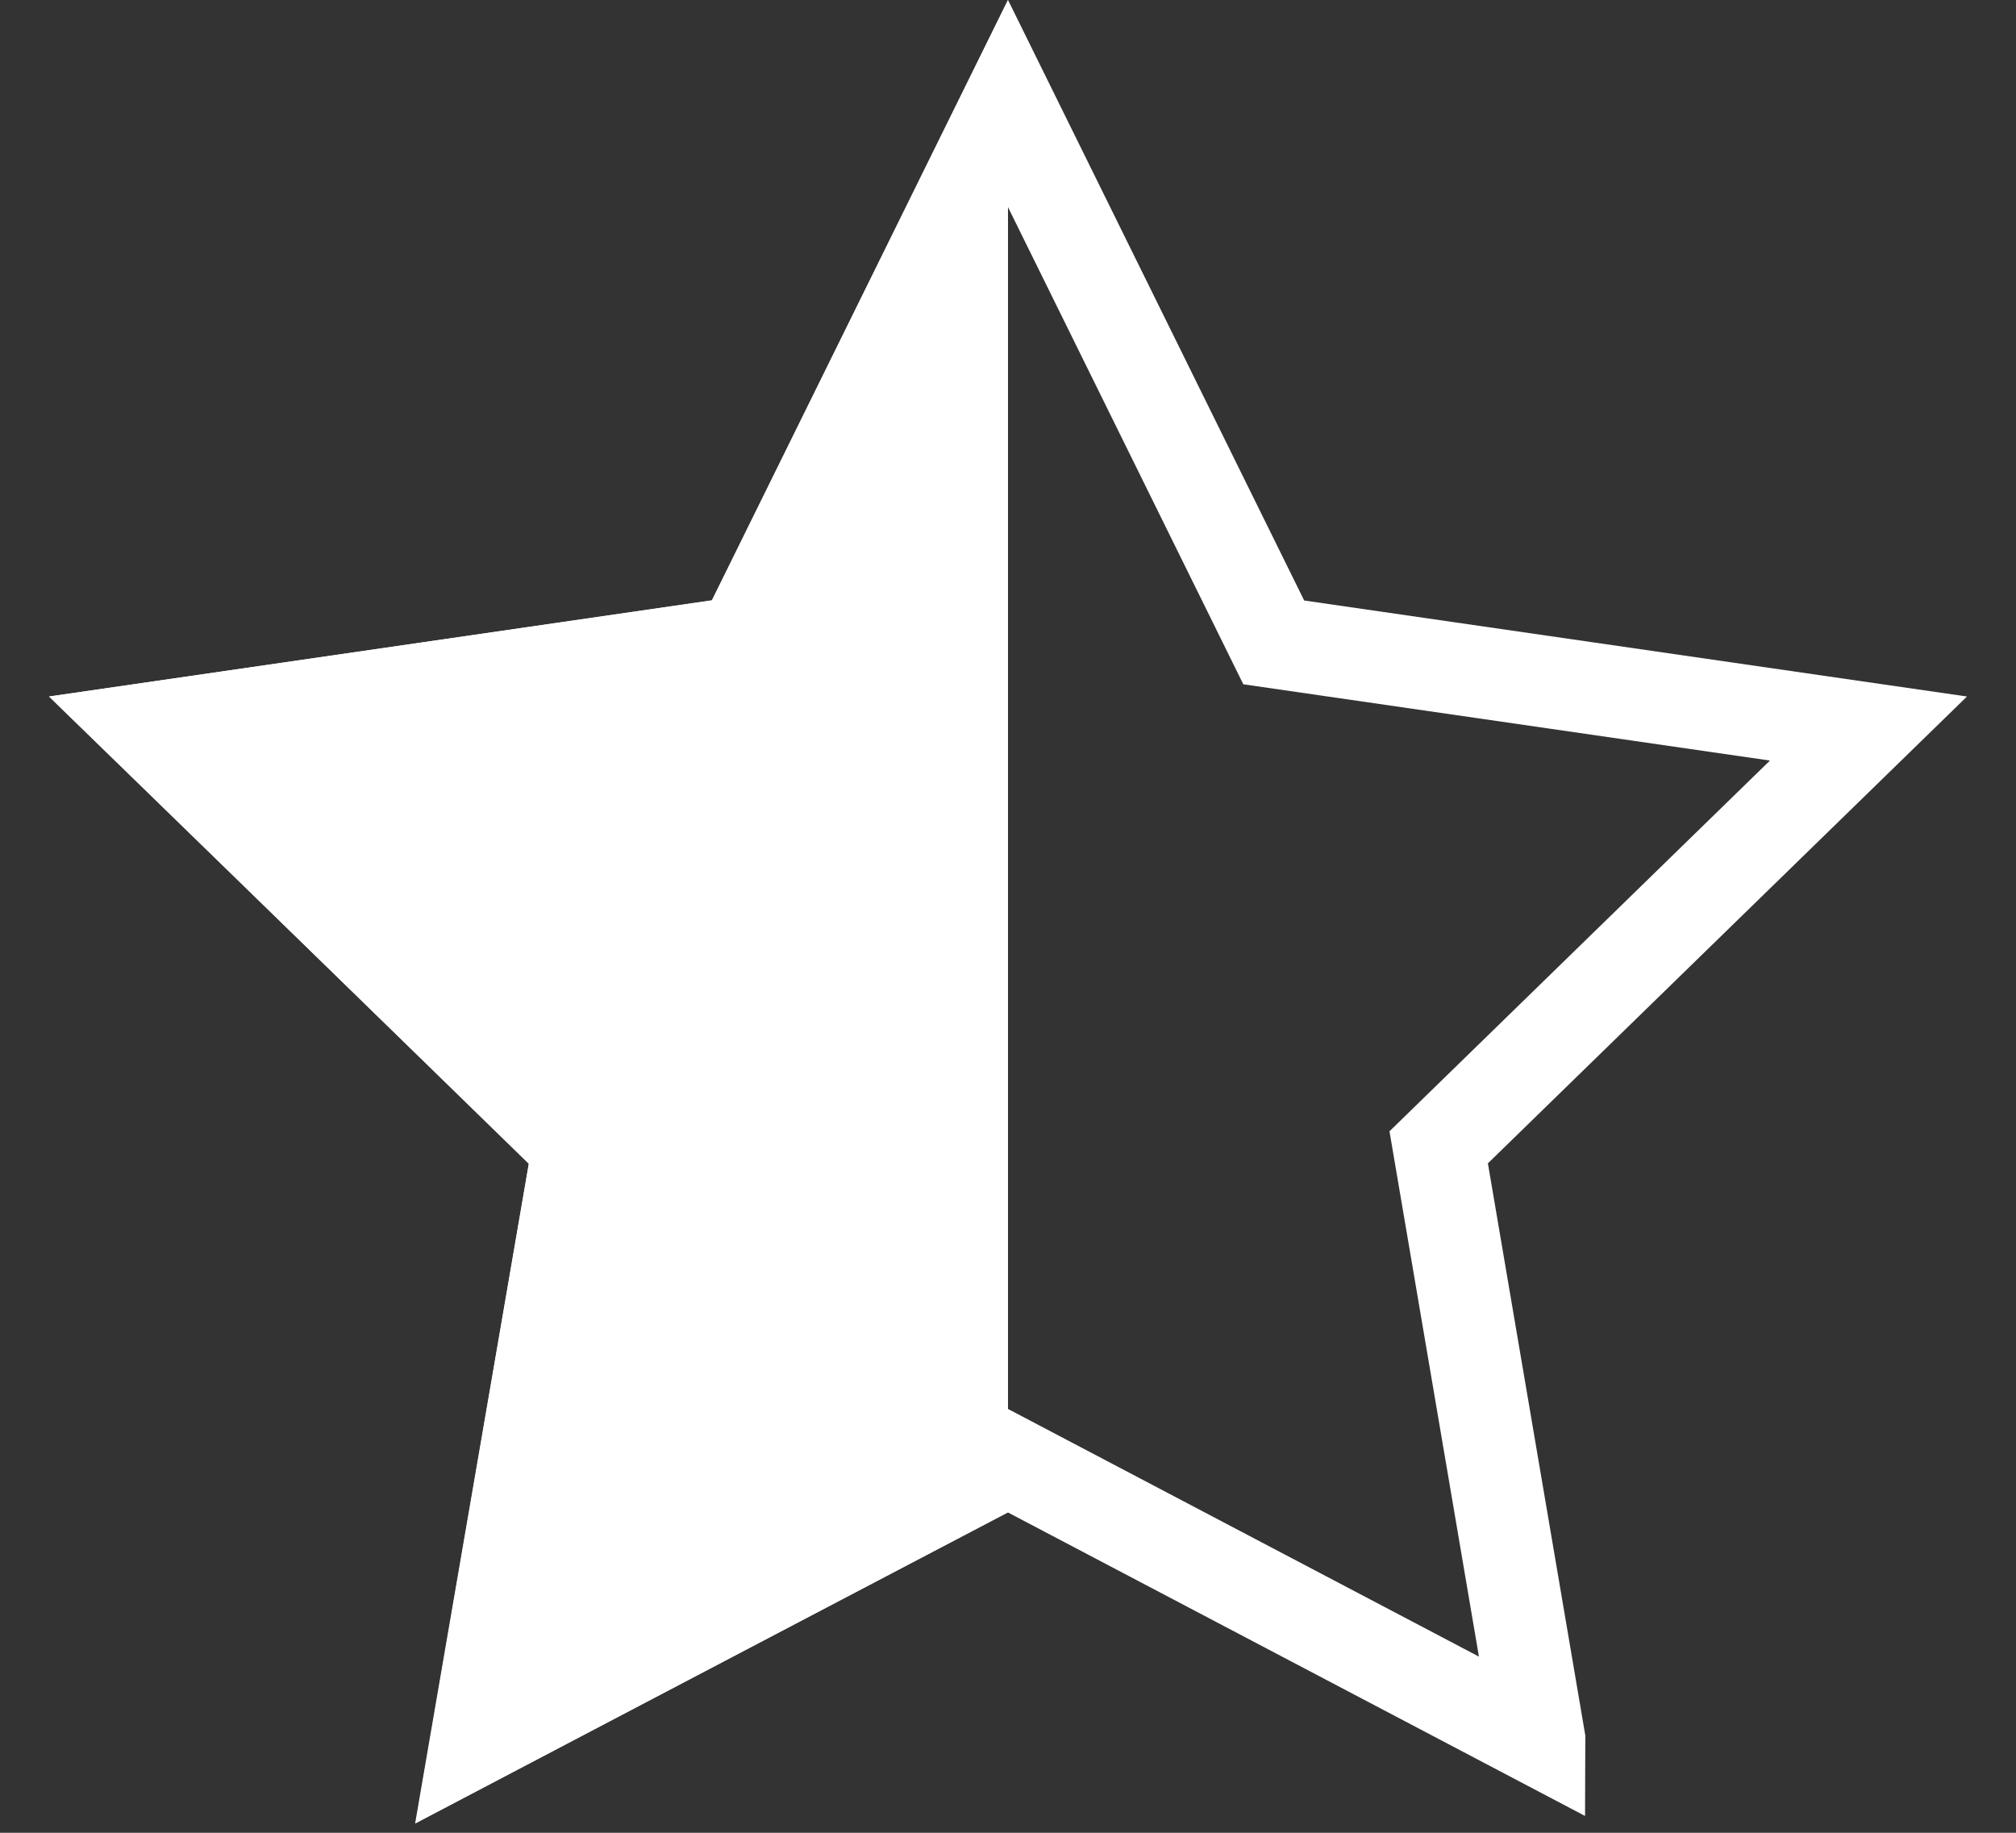
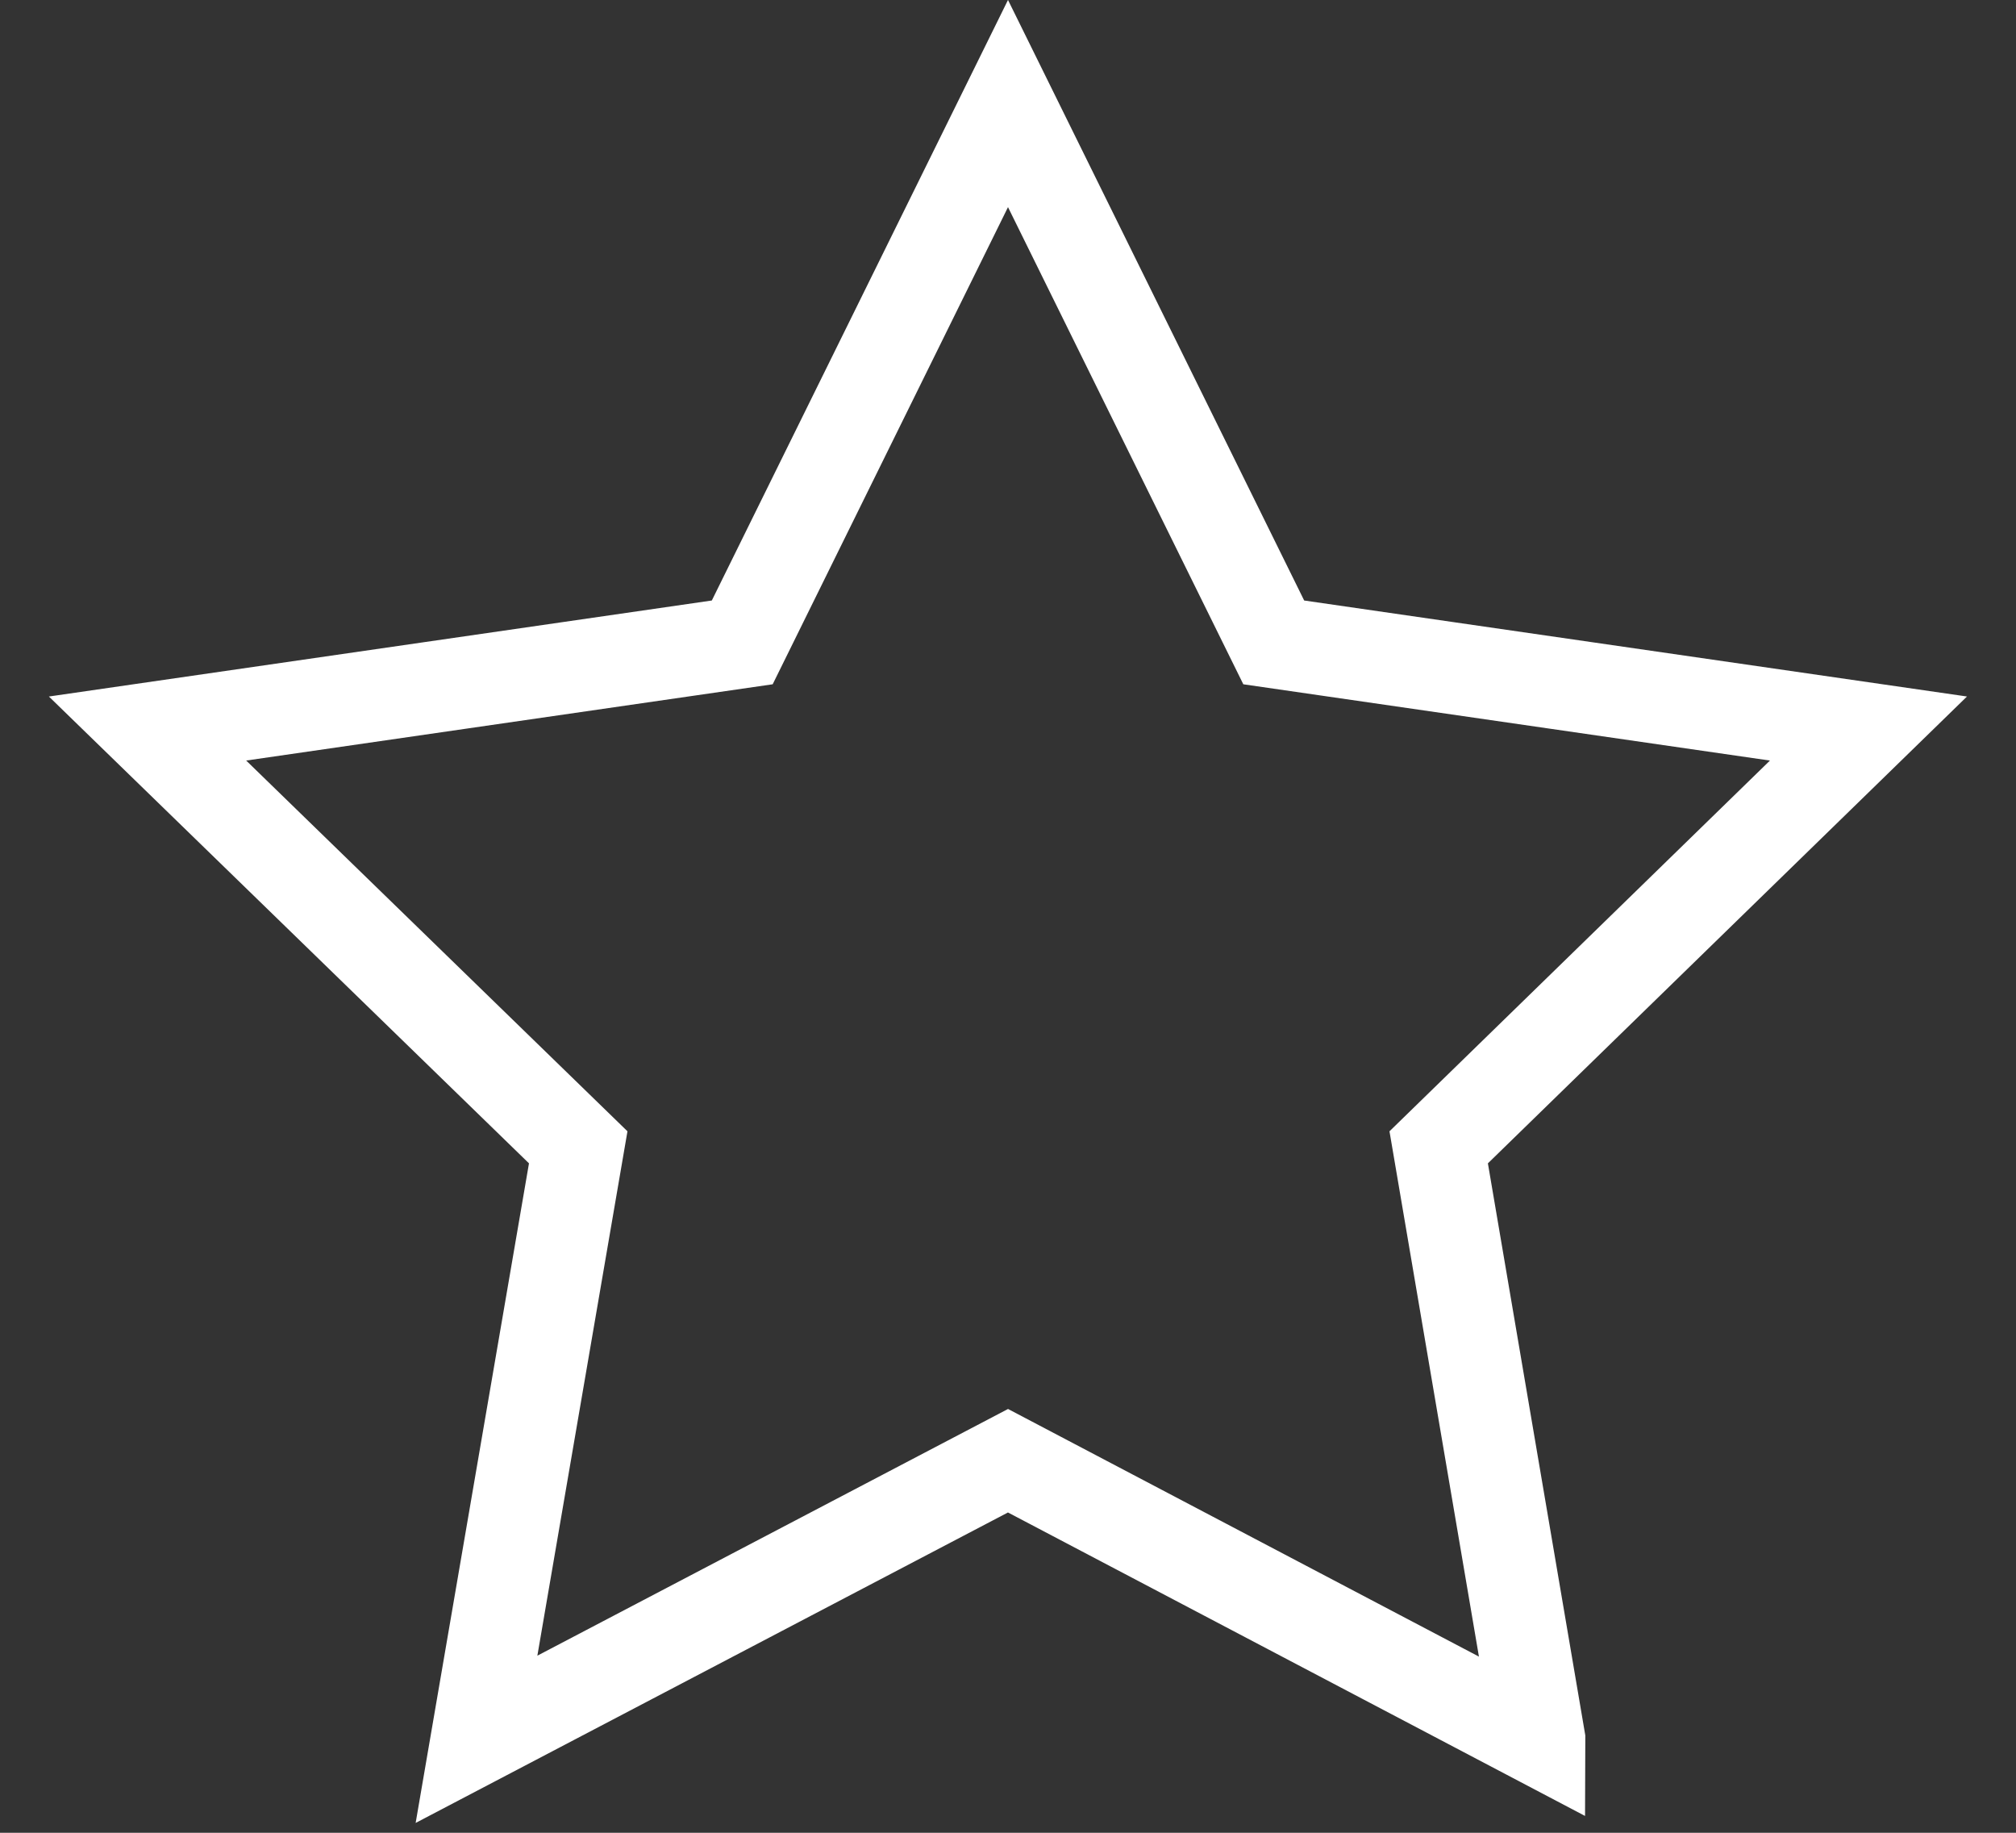
<svg xmlns="http://www.w3.org/2000/svg" width="22" height="20">
  <rect width="100%" height="100%" fill="#333333" stroke="none" />
  <g fill="none" fill-rule="evenodd">
-     <path fill="#FFF" d="M11 16.5l-6.47 3.4 1.24-7.2L.54 7.6l7.23-1.05L11 0z" />
    <path stroke="#FFF" d="M16.8 18.98l-1.1-6.46 4.69-4.57-6.49-.94L11 1.13 8.1 7.01l-6.49.94 4.7 4.57-1.11 6.46 5.8-3.04 5.8 3.05z" />
  </g>
</svg>